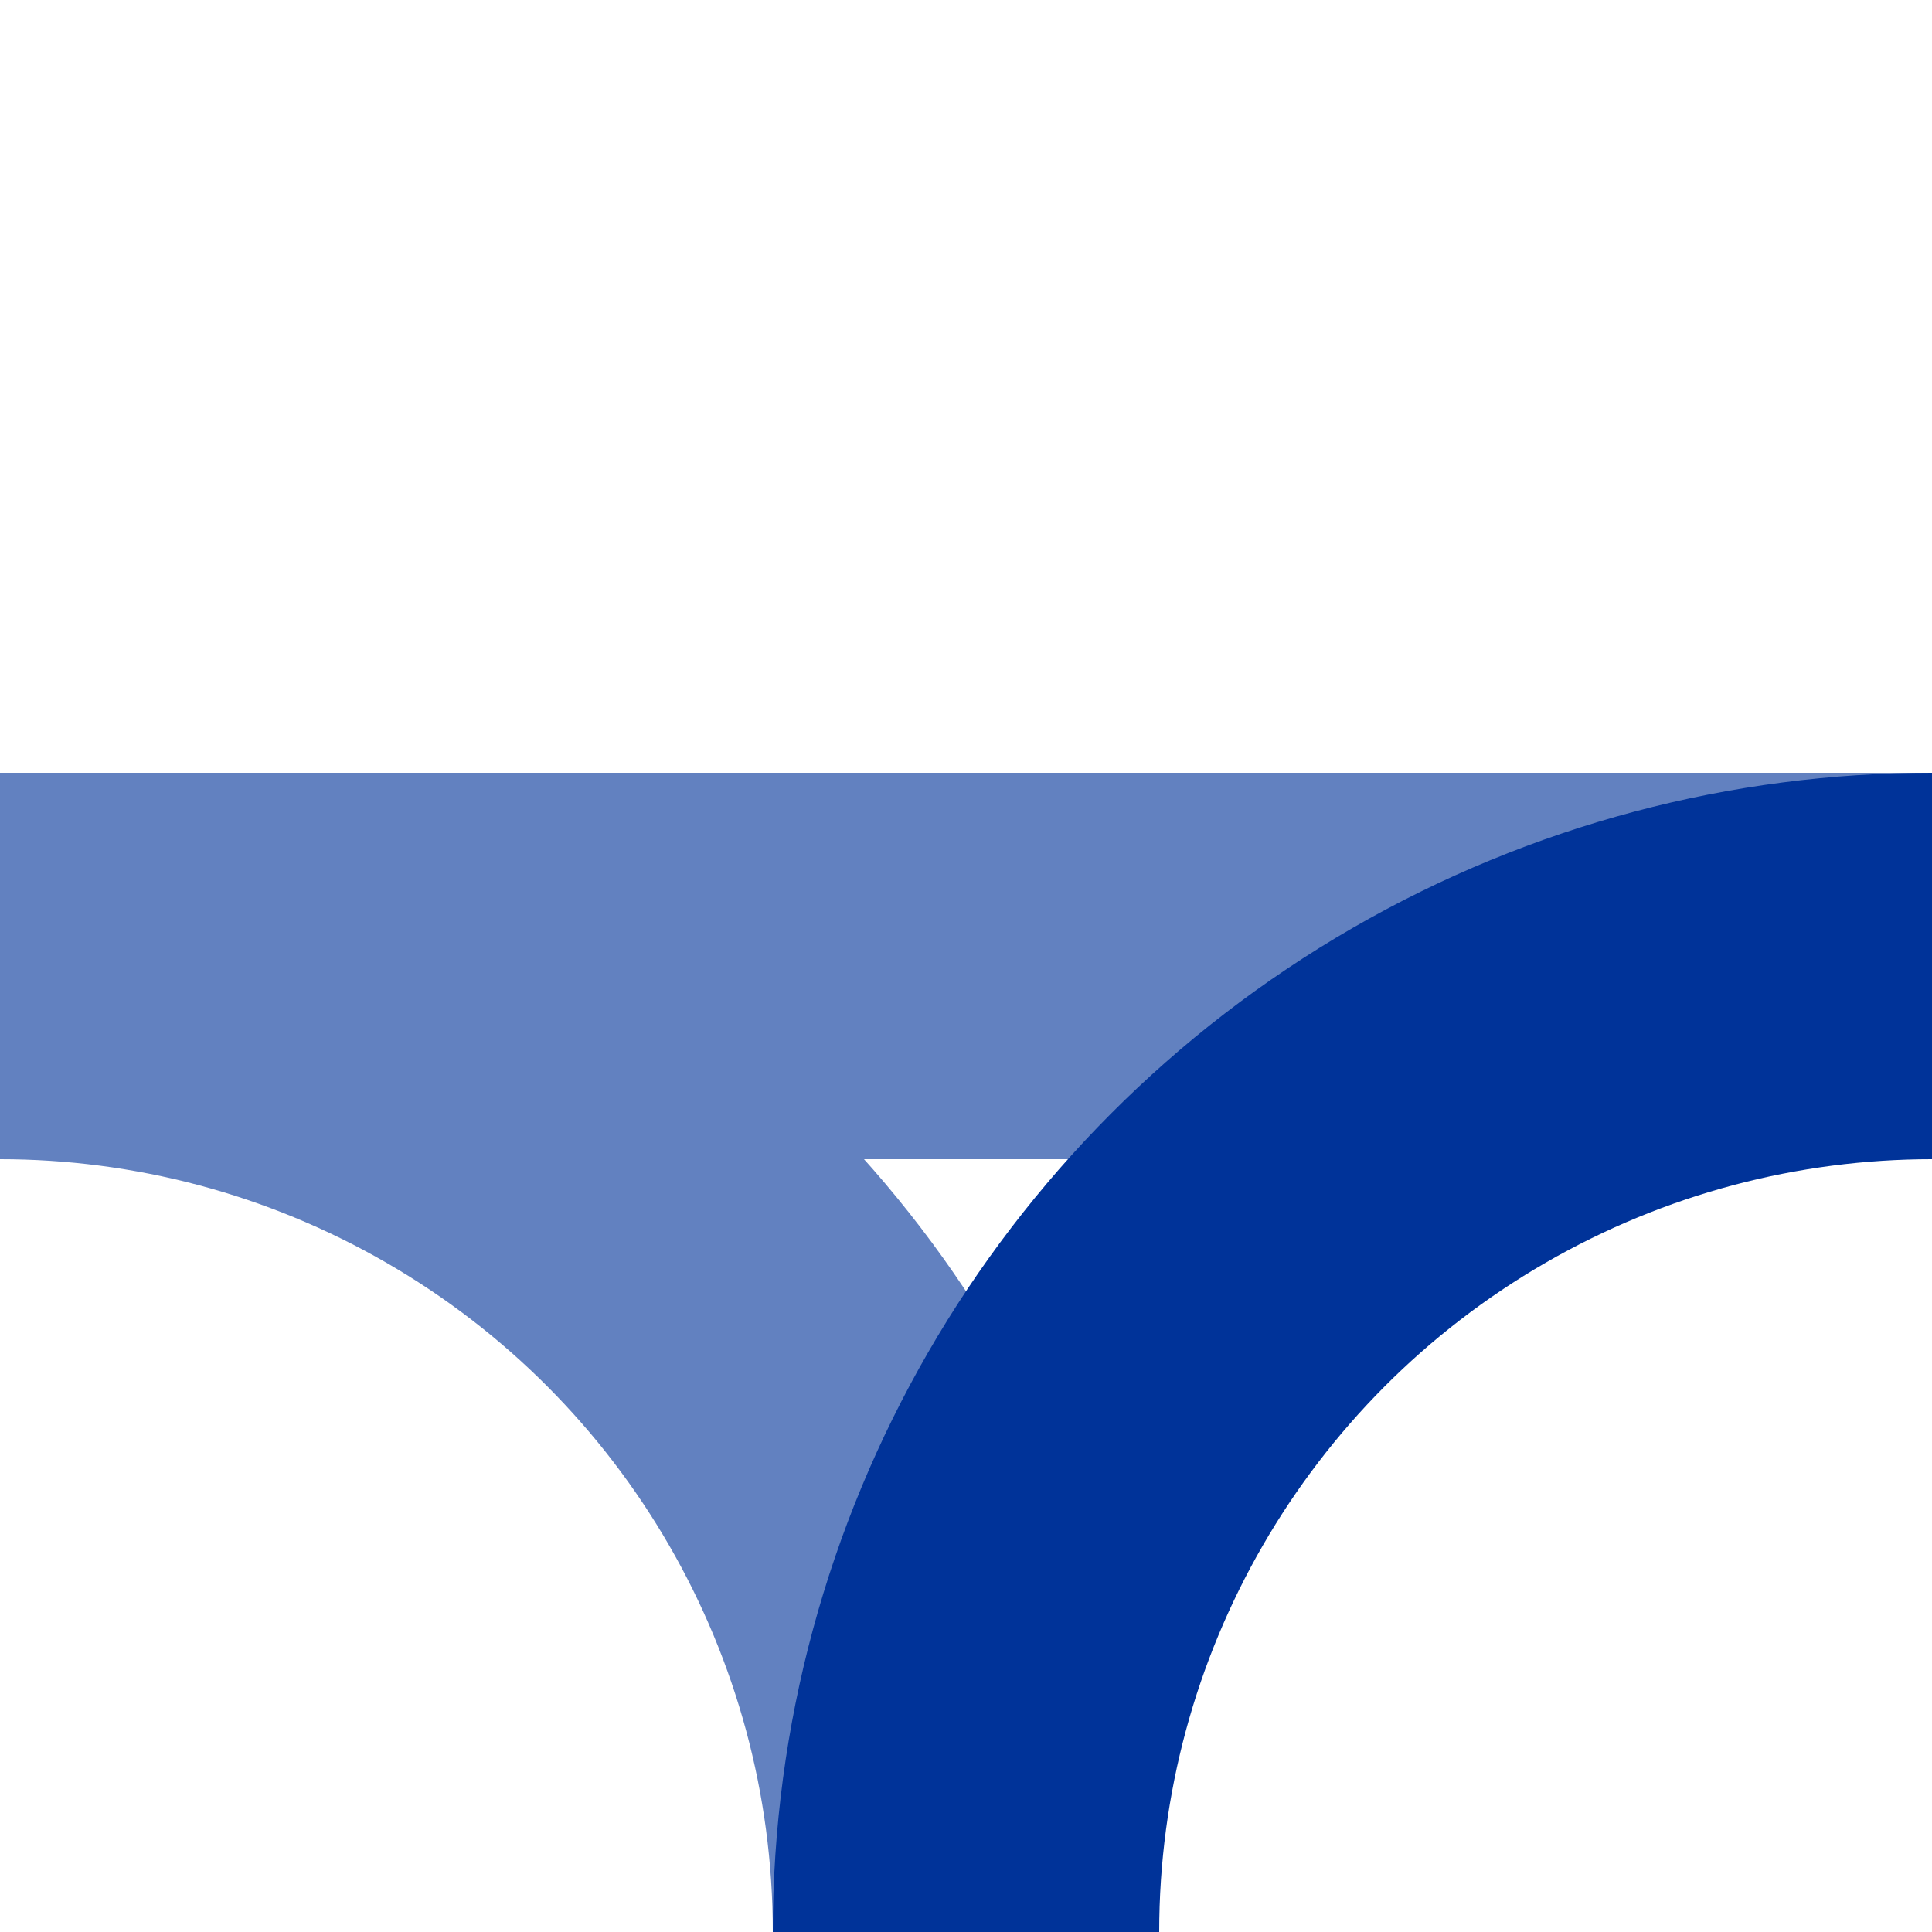
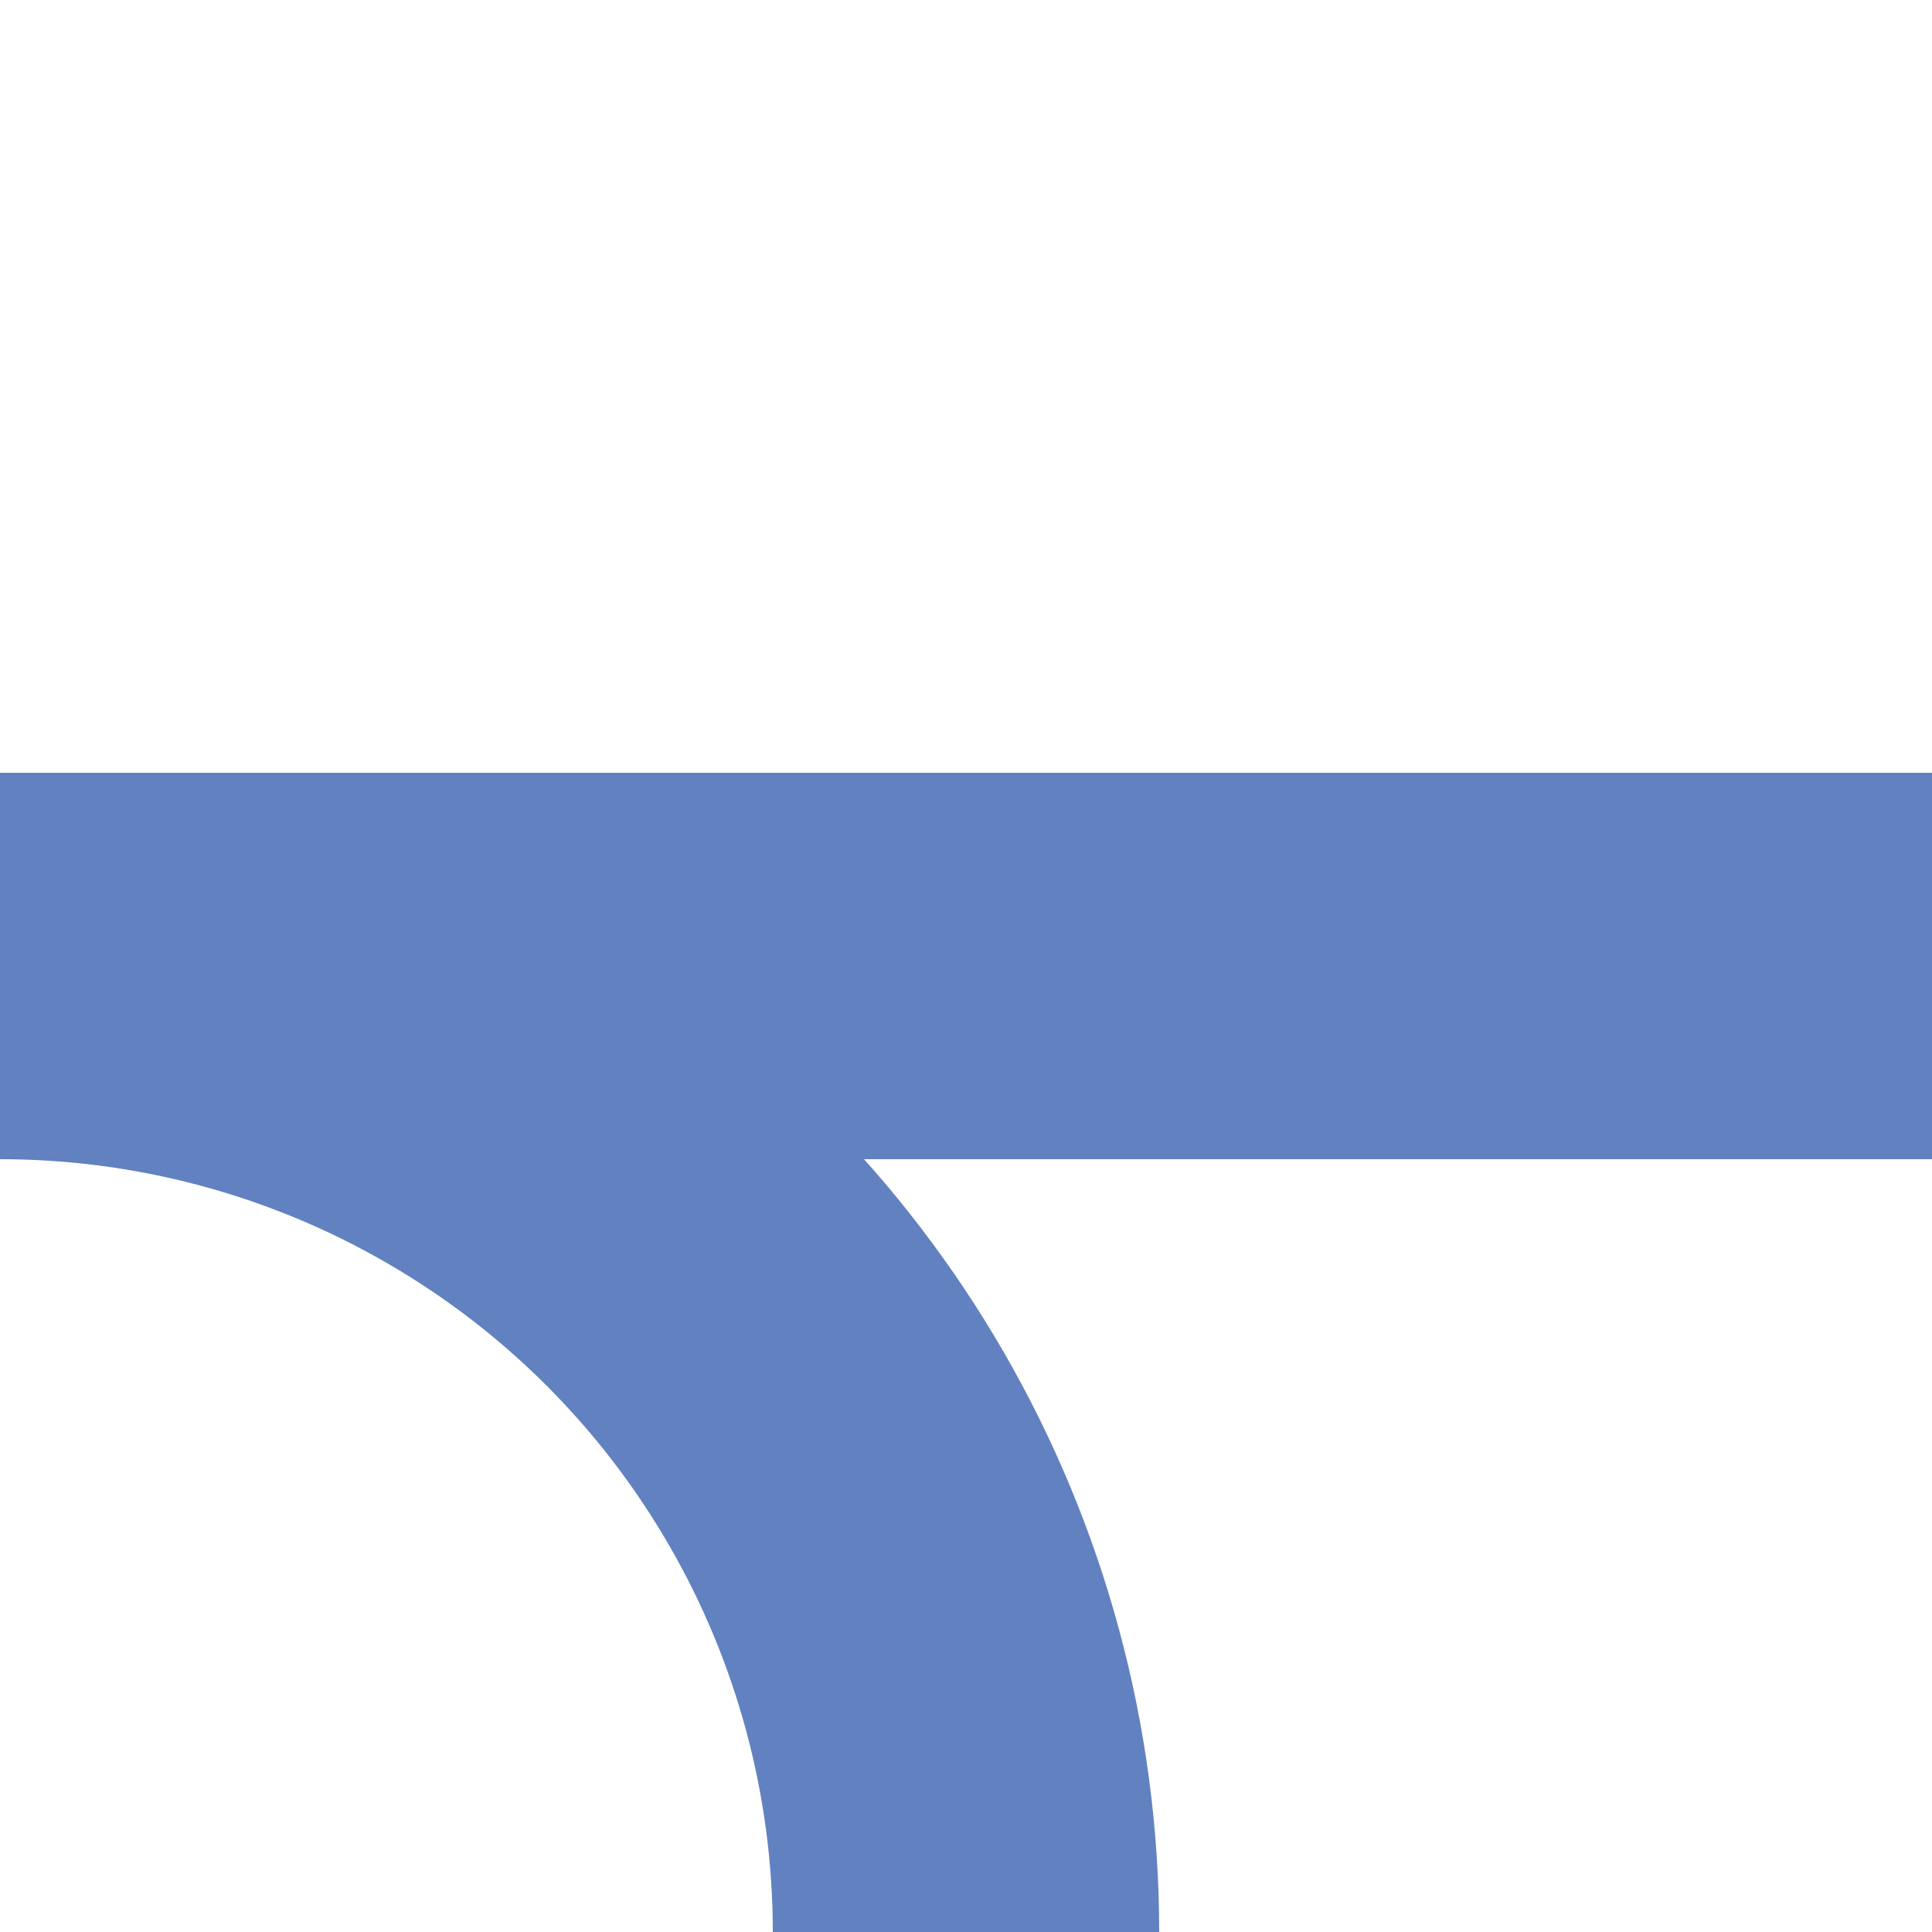
<svg xmlns="http://www.w3.org/2000/svg" width="500" height="500" viewBox="0 0 500 500">
  <title>BSicon Abzweig</title>
  <g stroke="#6281c0" stroke-width="100" fill="none">
    <path d="M 0,250 H 500" />
    <circle cx="0" cy="500" r="250" />
-     <circle cx="500" cy="500" r="250" stroke="#003399" />
  </g>
</svg>